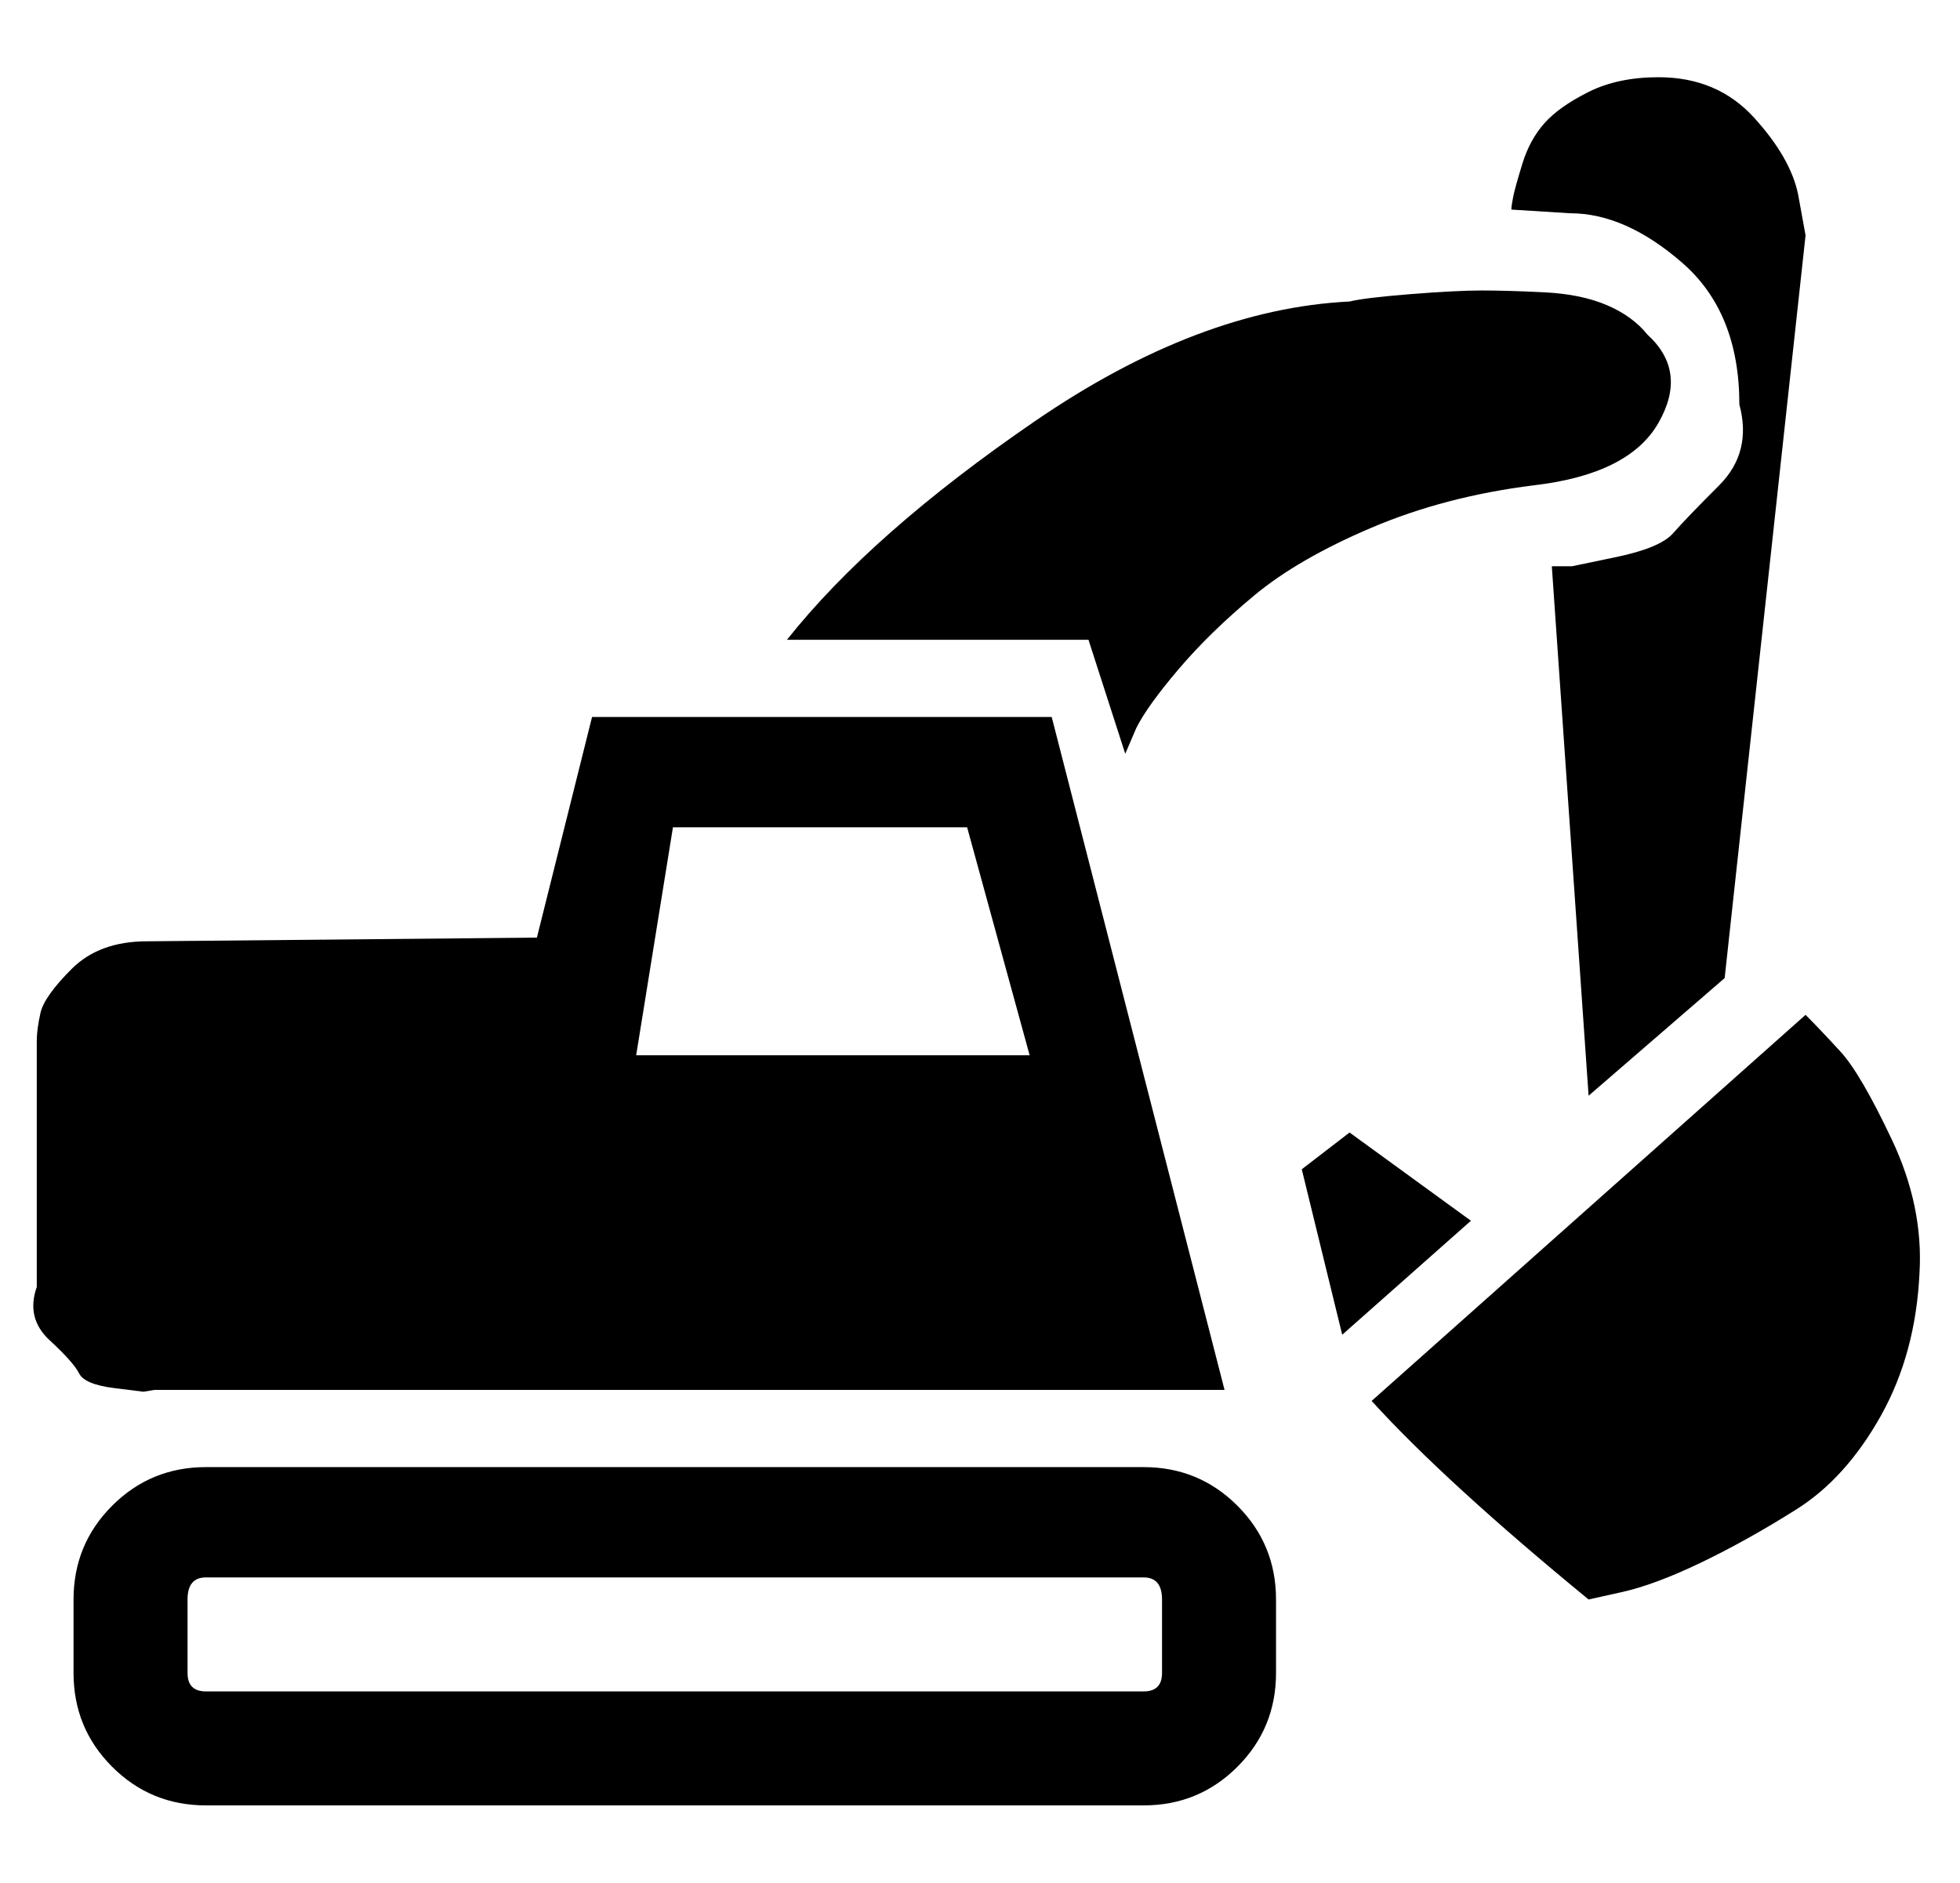
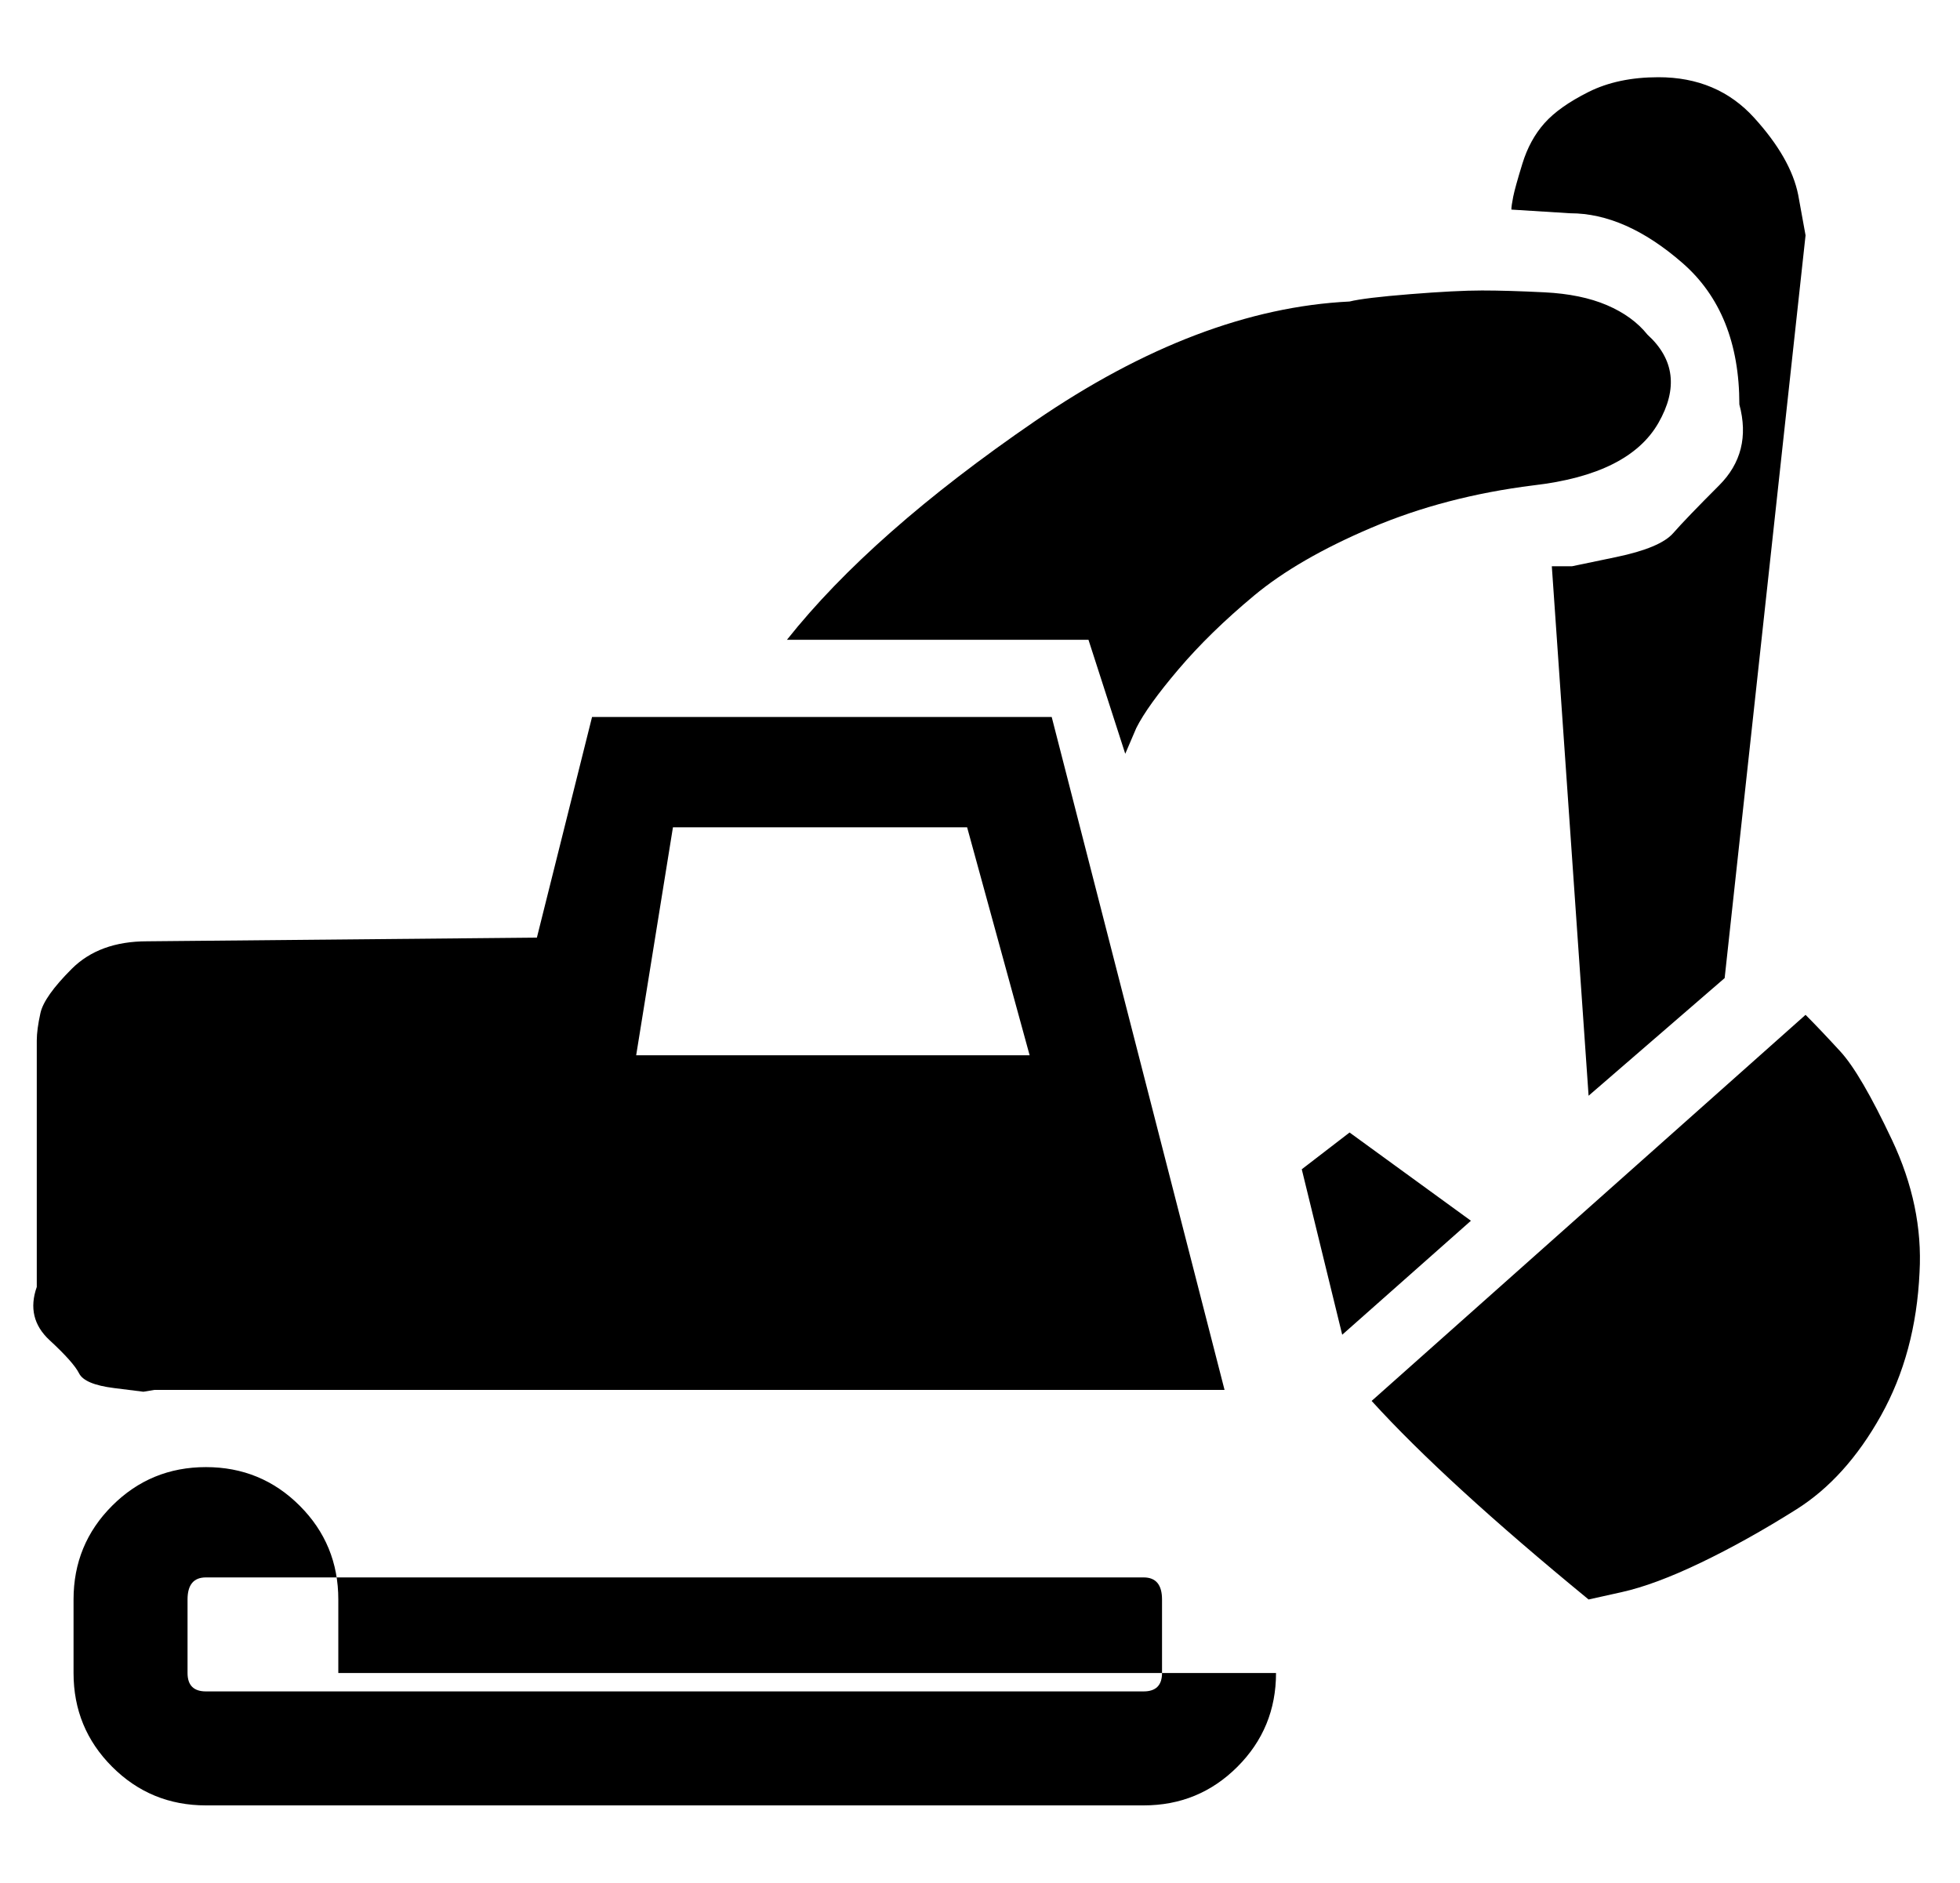
<svg xmlns="http://www.w3.org/2000/svg" version="1.1" viewBox="-10 0 533 512">
  <g transform="matrix(1 0 0 -1 0 448)">
-     <path fill="currentColor" d="M32 70l-3 -0.5t-8 1t-9.5 4t-8 9t-3.5 14.5v67q0 3 1 7.5t8.5 12t20.5 7.5l106 1l15 60h125l47 -183h-291zM173 223l-10 -62h107l-17 62h-80zM296 243l-10 31h-82q23 29 67.5 59.5t85.5 32.5q4 1 16.5 2t19.5 1t17 -0.5t17 -3.5t11 -8q11 -10 3 -24t-34 -17 q-24 -3 -44 -11.5t-32 -18.5t-20.5 -20t-11.5 -16zM463 338q0 25 -15.5 38.5t-30.5 13.5l-16 1q0 1 0.5 3.5t2.5 9t6 11t12 8.5t19 4q16 0 26 -11t12 -21l2 -11l-22 -202l-37 -32l-10 144h5.5t12 2.5t15.5 6.5t12.5 13t5.5 22zM481 172q4 -4 9.5 -10t14 -24t7.5 -36 q-1 -22 -10.5 -39t-23 -25.5t-26 -14.5t-21.5 -8l-9 -2q-39 32 -59 54zM337 -7q0 -15 -10.5 -25.5t-25.5 -10.5h-255q-15 0 -25.5 10.5t-10.5 25.5v20q0 15 10.5 25.5t25.5 10.5h255q15 0 25.5 -10.5t10.5 -25.5v-20zM306 -7v20q0 6 -5 6h-255q-5 0 -5 -6v-20q0 -5 5 -5h255 q5 0 5 5zM357 140l33 -24l-35 -31l-11 45z" />
+     <path fill="currentColor" d="M32 70l-3 -0.5t-8 1t-9.5 4t-8 9t-3.5 14.5v67q0 3 1 7.5t8.5 12t20.5 7.5l106 1l15 60h125l47 -183h-291zM173 223l-10 -62h107l-17 62h-80zM296 243l-10 31h-82q23 29 67.5 59.5t85.5 32.5q4 1 16.5 2t19.5 1t17 -0.5t17 -3.5t11 -8q11 -10 3 -24t-34 -17 q-24 -3 -44 -11.5t-32 -18.5t-20.5 -20t-11.5 -16zM463 338q0 25 -15.5 38.5t-30.5 13.5l-16 1q0 1 0.5 3.5t2.5 9t6 11t12 8.5t19 4q16 0 26 -11t12 -21l2 -11l-22 -202l-37 -32l-10 144h5.5t12 2.5t15.5 6.5t12.5 13t5.5 22zM481 172q4 -4 9.5 -10t14 -24t7.5 -36 q-1 -22 -10.5 -39t-23 -25.5t-26 -14.5t-21.5 -8l-9 -2q-39 32 -59 54zM337 -7q0 -15 -10.5 -25.5t-25.5 -10.5h-255q-15 0 -25.5 10.5t-10.5 25.5v20q0 15 10.5 25.5t25.5 10.5q15 0 25.5 -10.5t10.5 -25.5v-20zM306 -7v20q0 6 -5 6h-255q-5 0 -5 -6v-20q0 -5 5 -5h255 q5 0 5 5zM357 140l33 -24l-35 -31l-11 45z" />
  </g>
</svg>